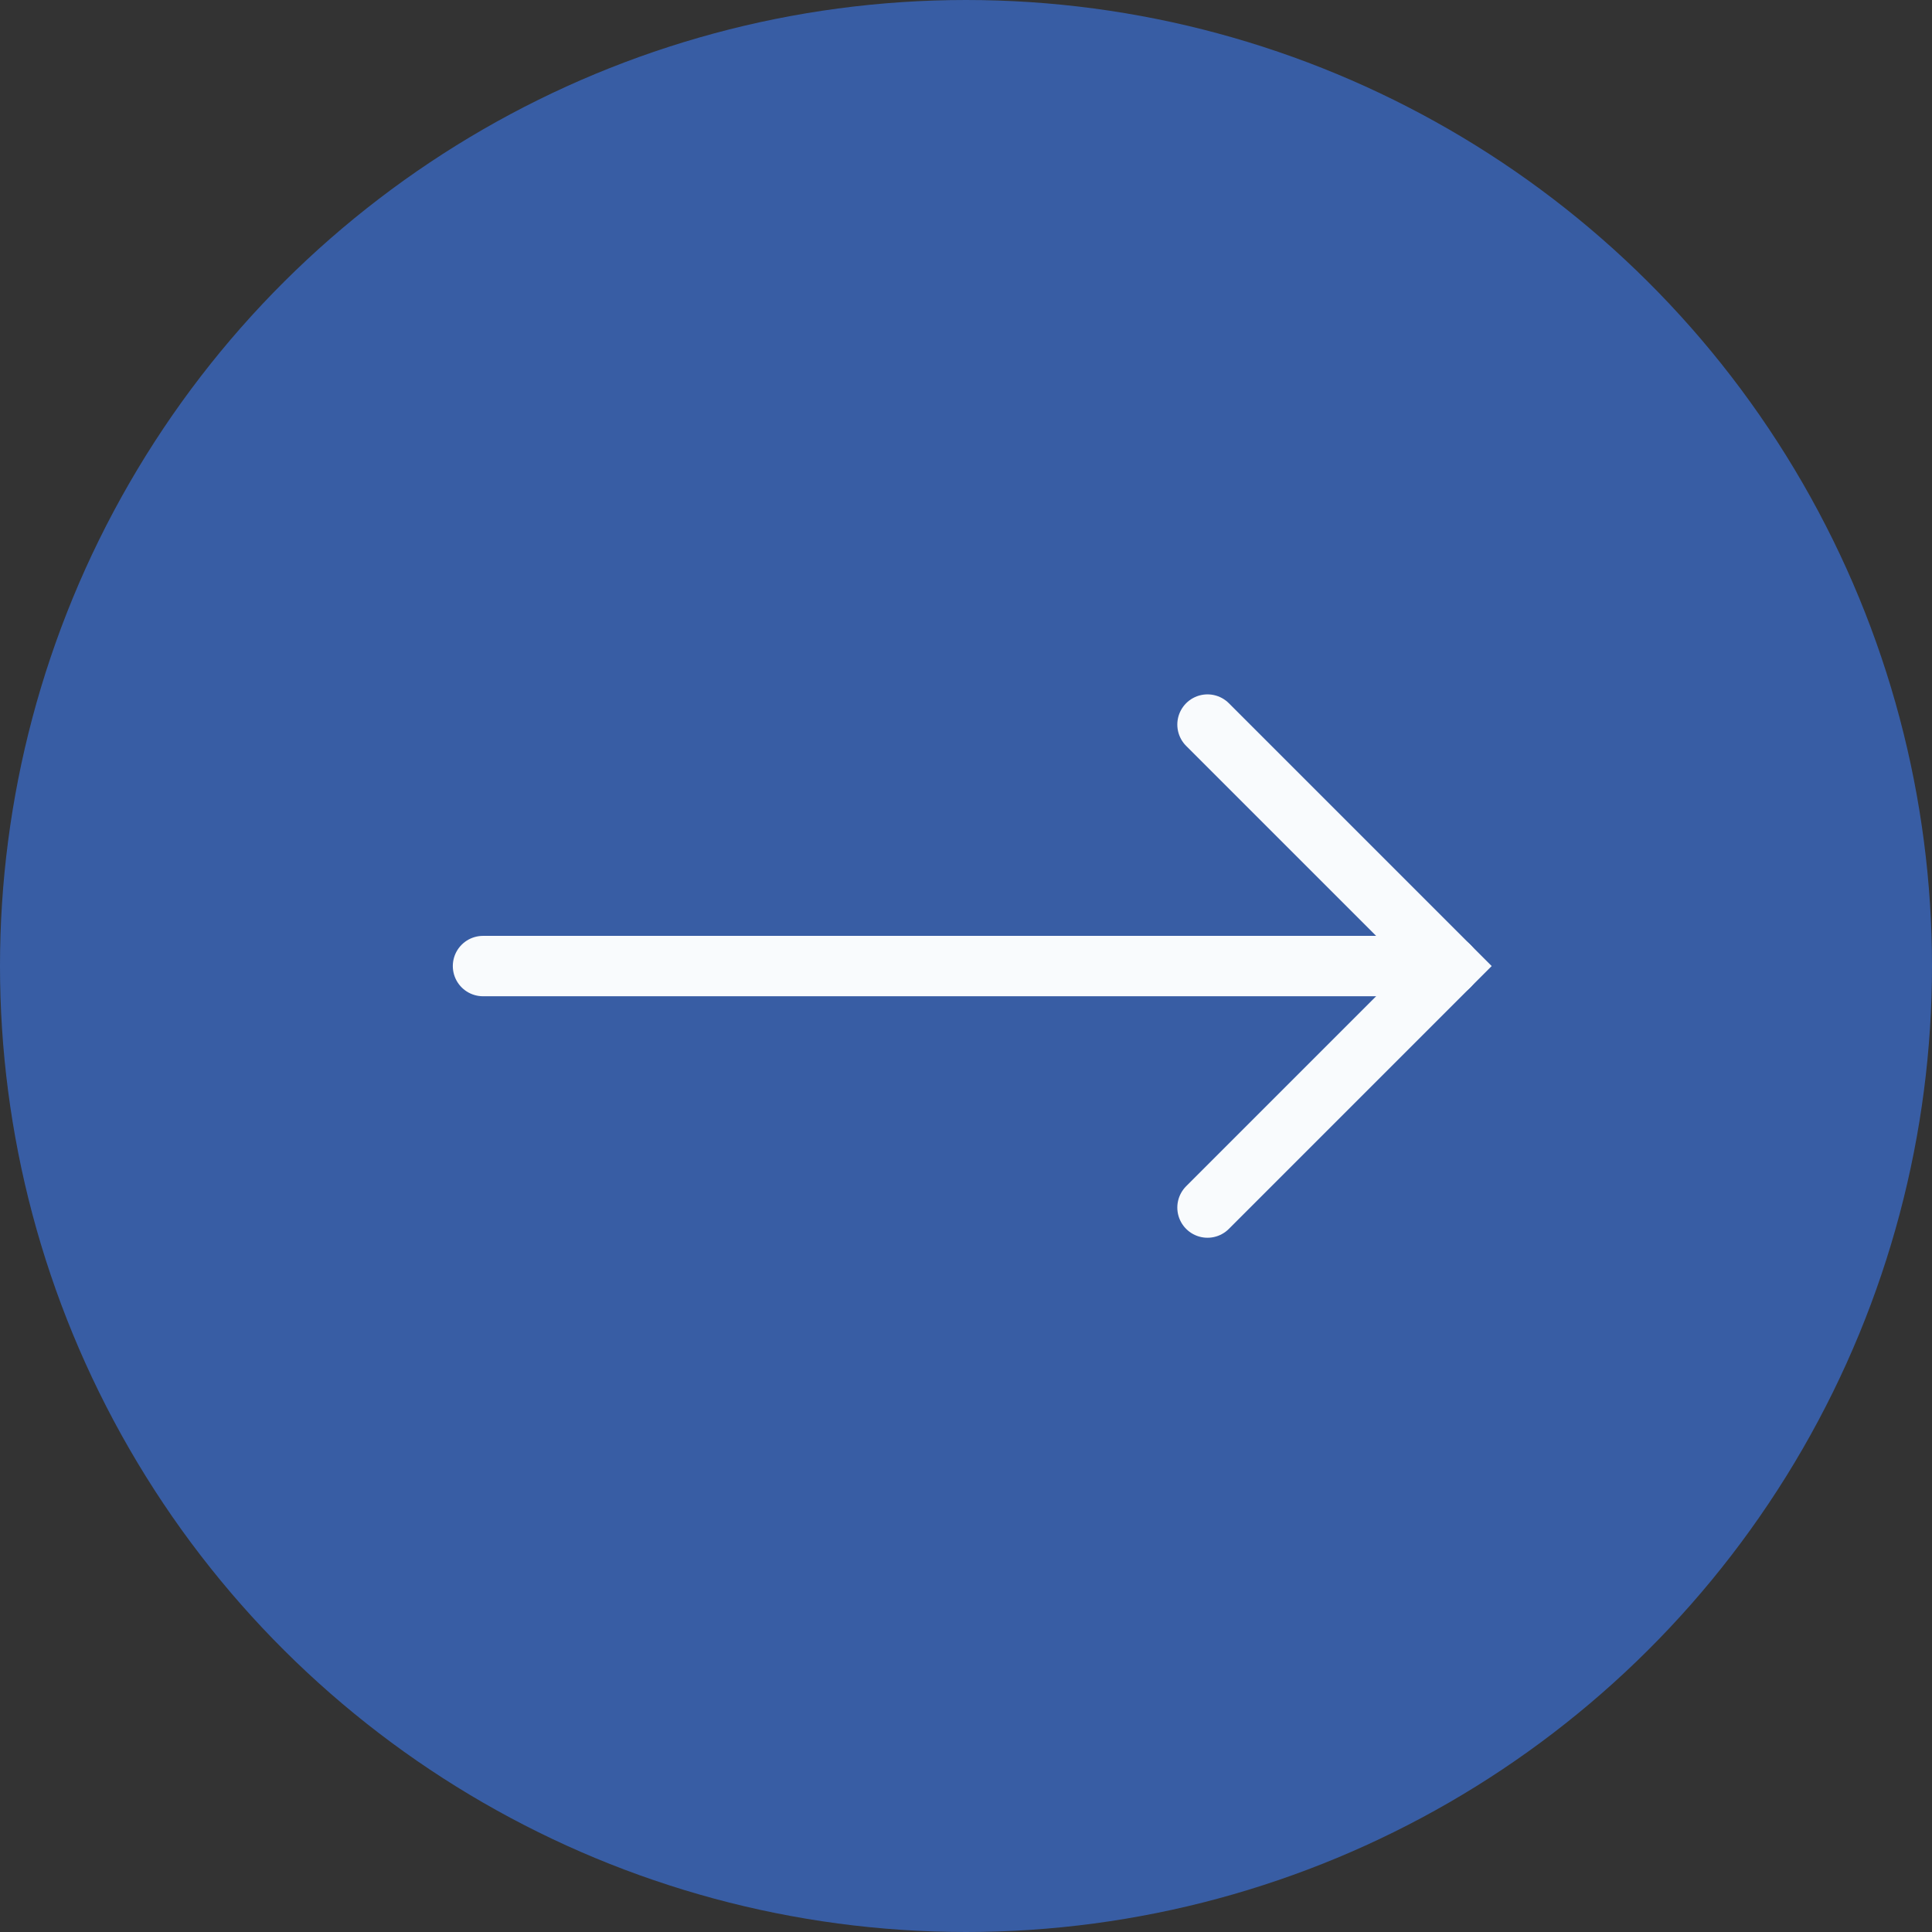
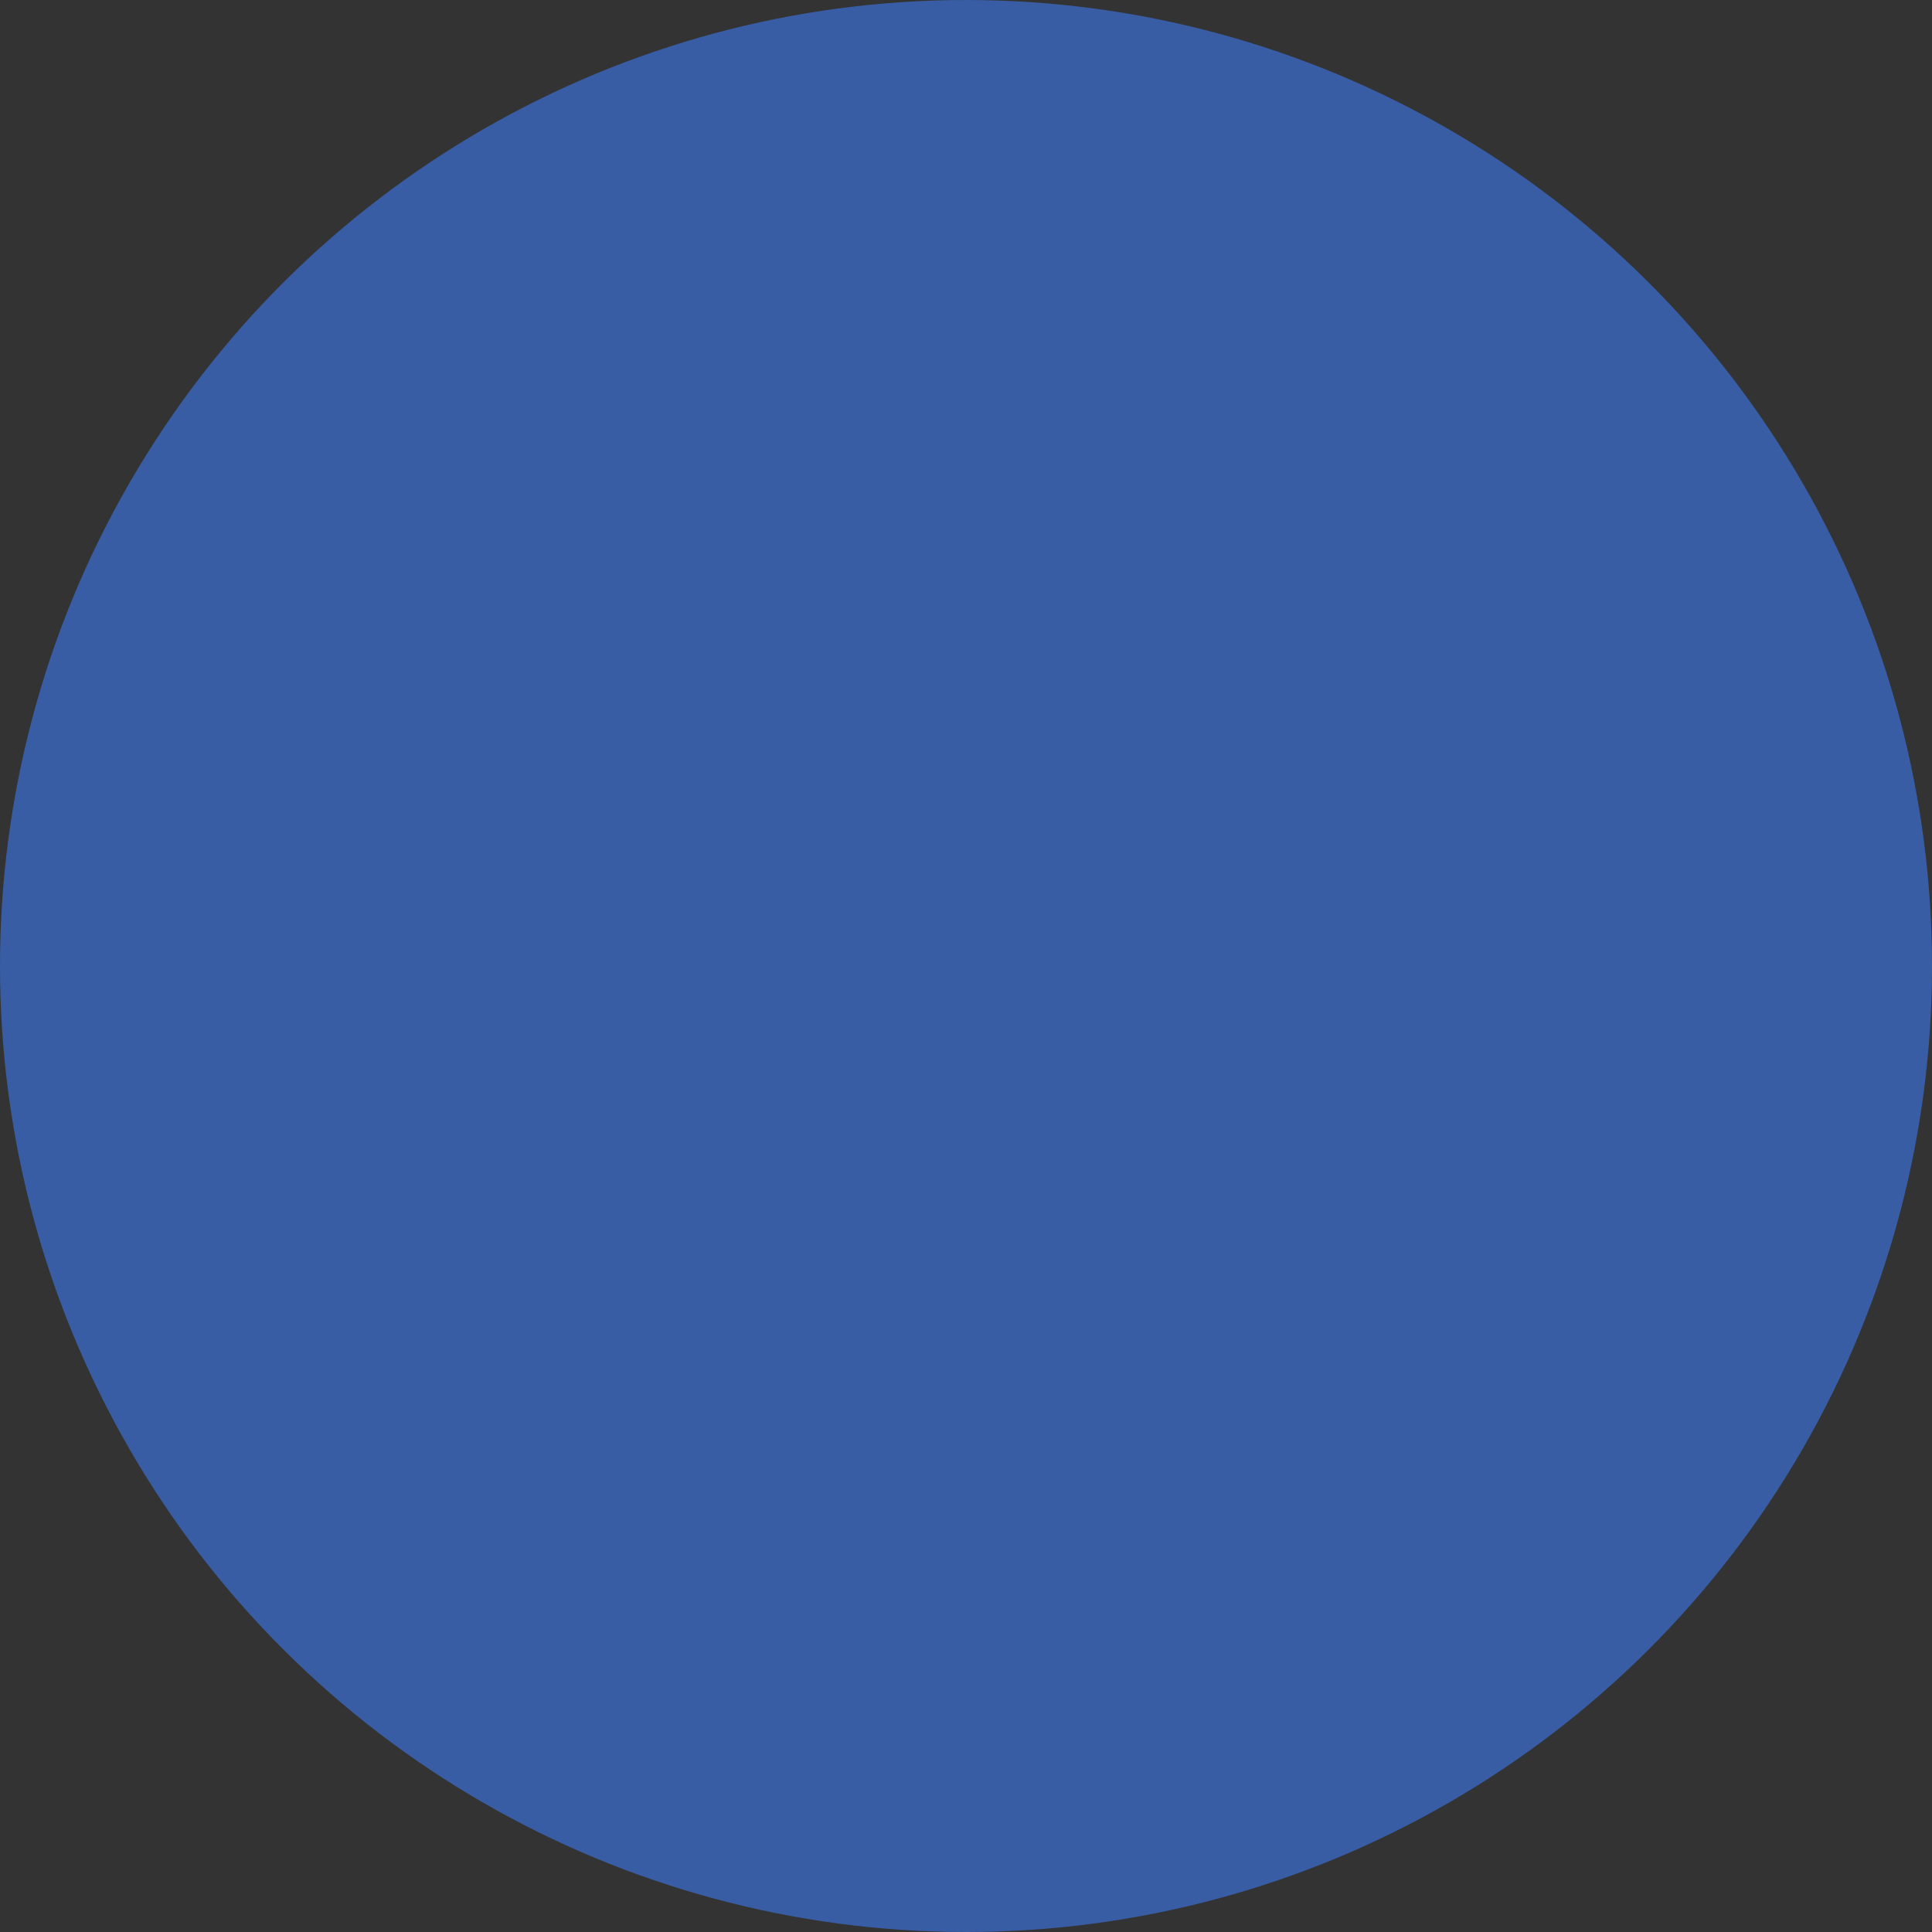
<svg xmlns="http://www.w3.org/2000/svg" width="32" height="32" viewBox="0 0 32 32">
  <rect x="0" y="0" width="32" height="32" fill="#333333" stroke="none" />
  <g id="arrow" transform="translate(-460 -5872)">
    <circle id="楕円形_1" data-name="楕円形 1" cx="16" cy="16" r="16" transform="translate(460 5904) rotate(-90)" fill="#385da4" />
    <g id="グループ_1" data-name="グループ 1" transform="translate(-411.813 6016.909) rotate(-90)">
-       <path id="パス_1" data-name="パス 1" d="M132.308,879.813v16" transform="translate(-3.4)" fill="none" stroke="#f9fbfd" stroke-linecap="round" stroke-width="1" />
-       <path id="パス_2" data-name="パス 2" d="M142.5,908.082l4,4,4-4" transform="translate(-17.592 -16.269)" fill="none" stroke="#f9fbfd" stroke-linecap="round" stroke-width="1" />
-     </g>
+       </g>
  </g>
</svg>